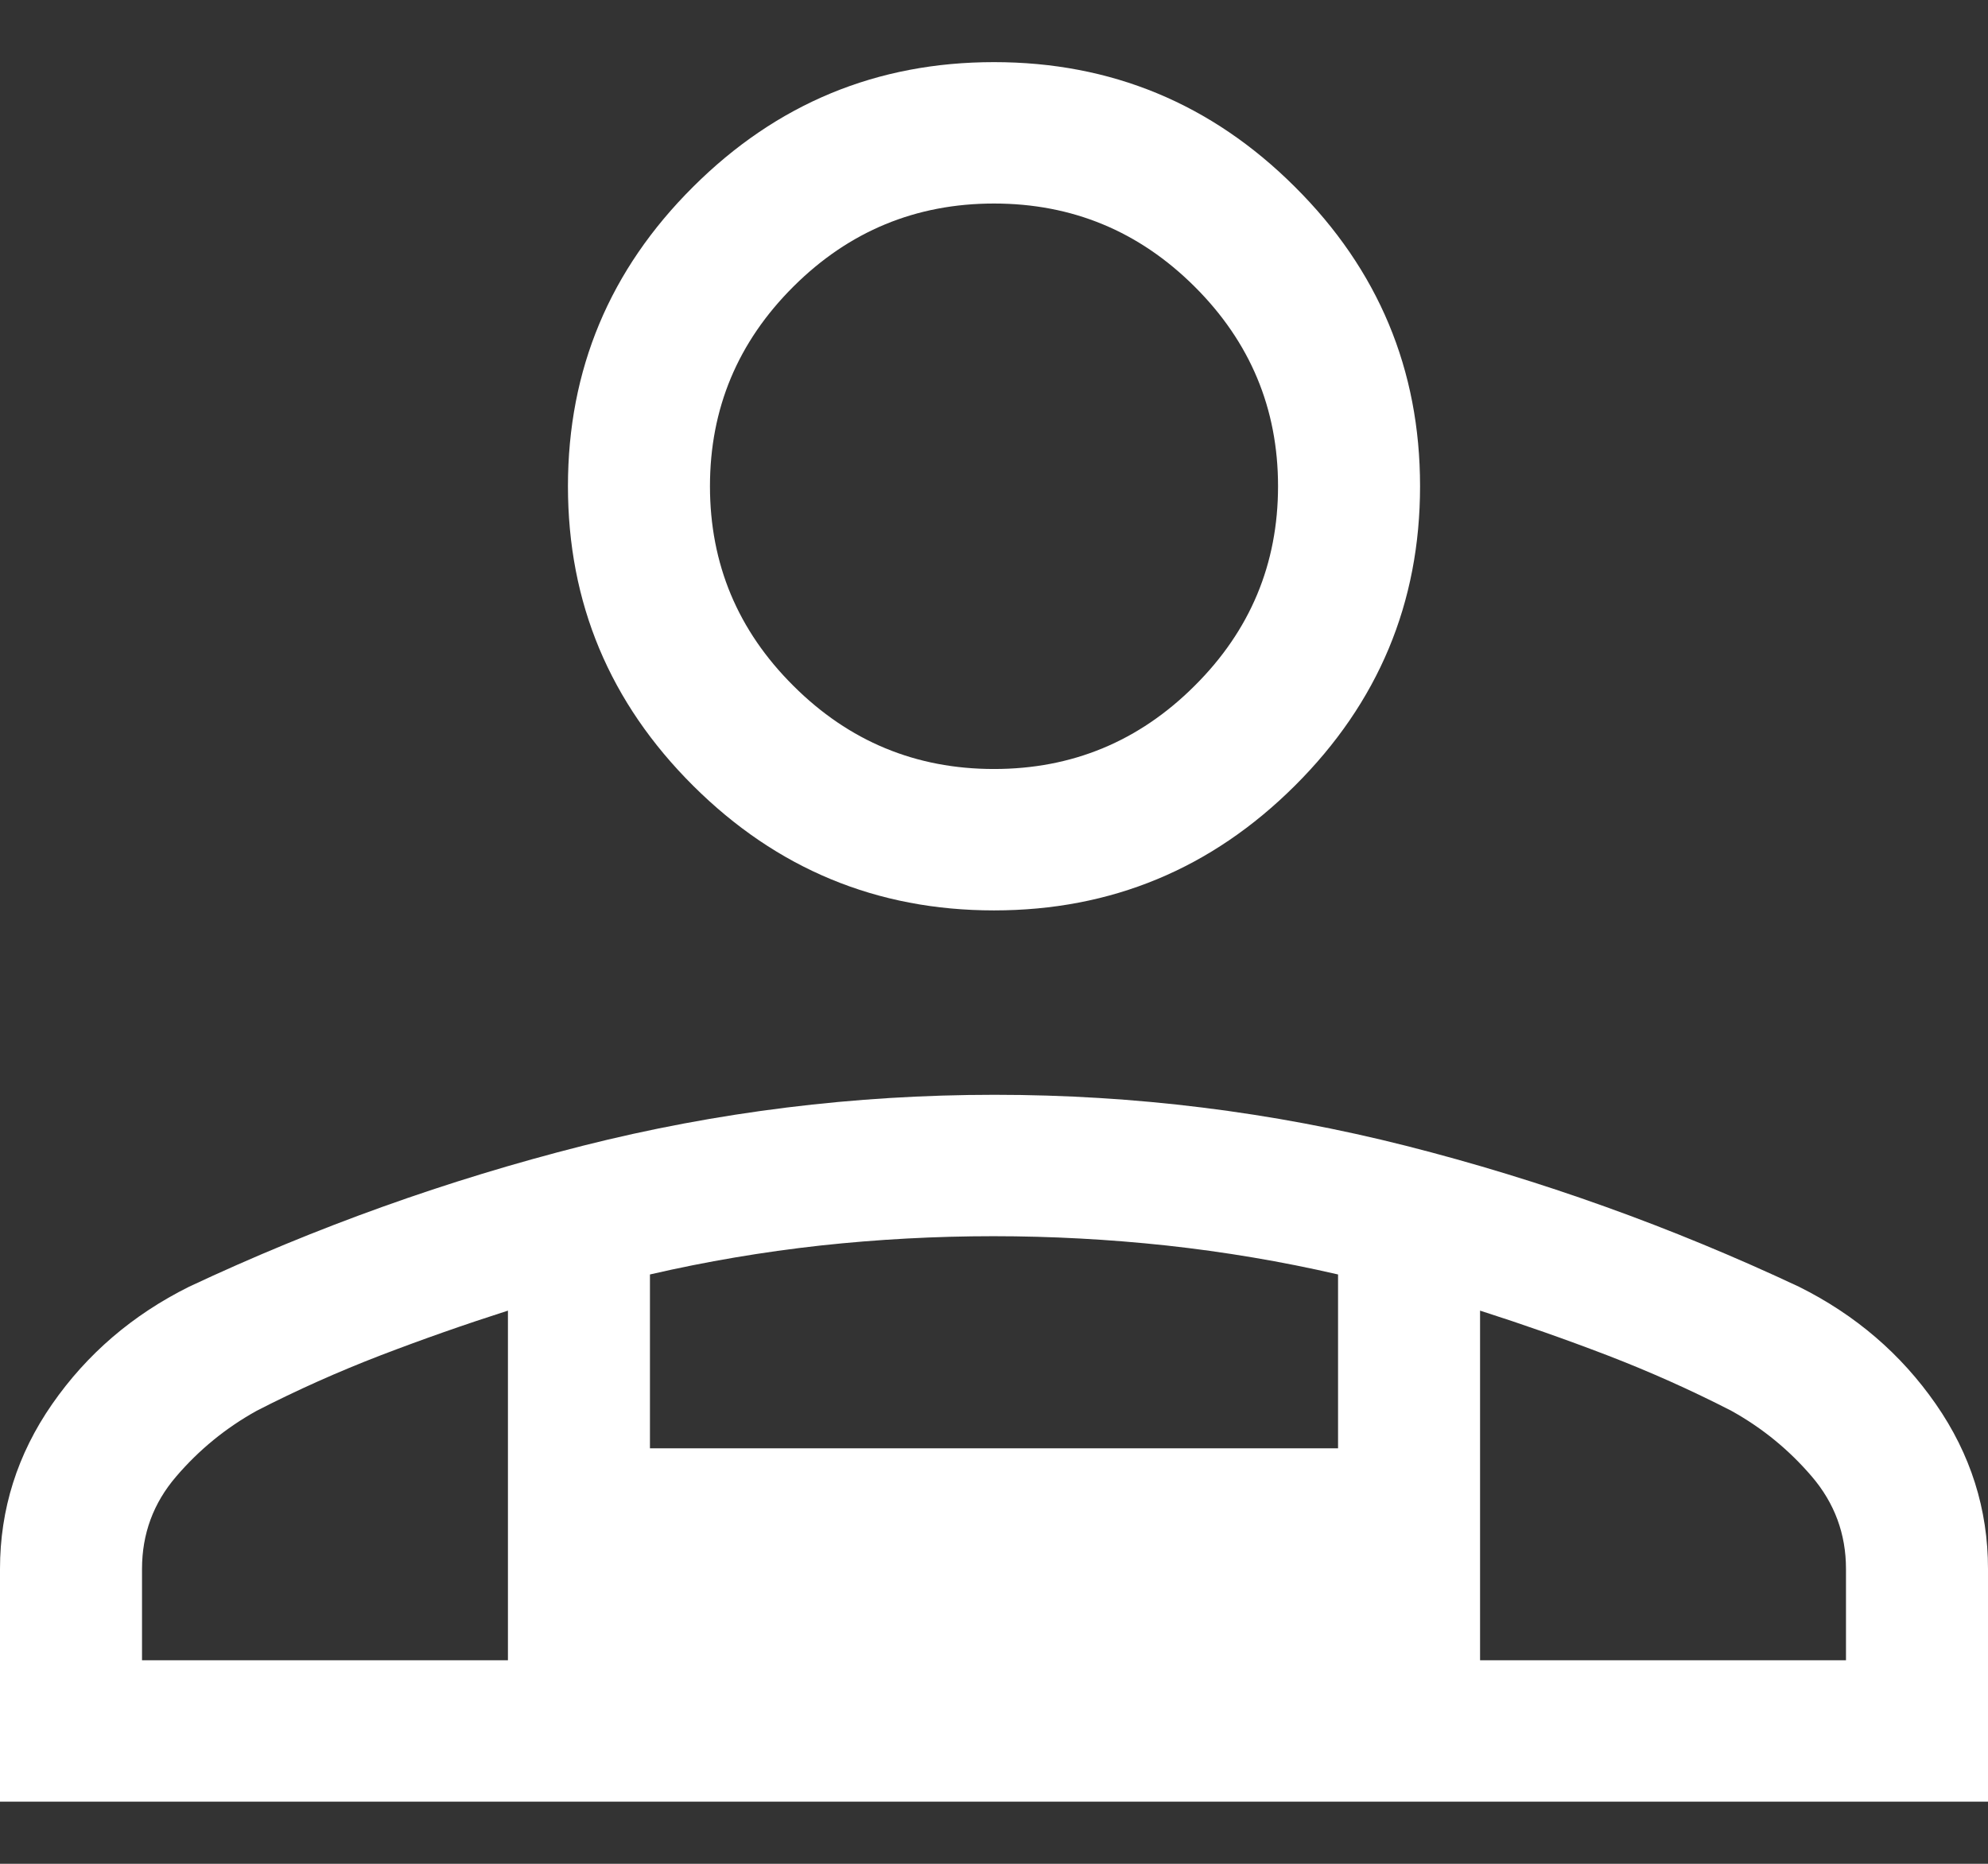
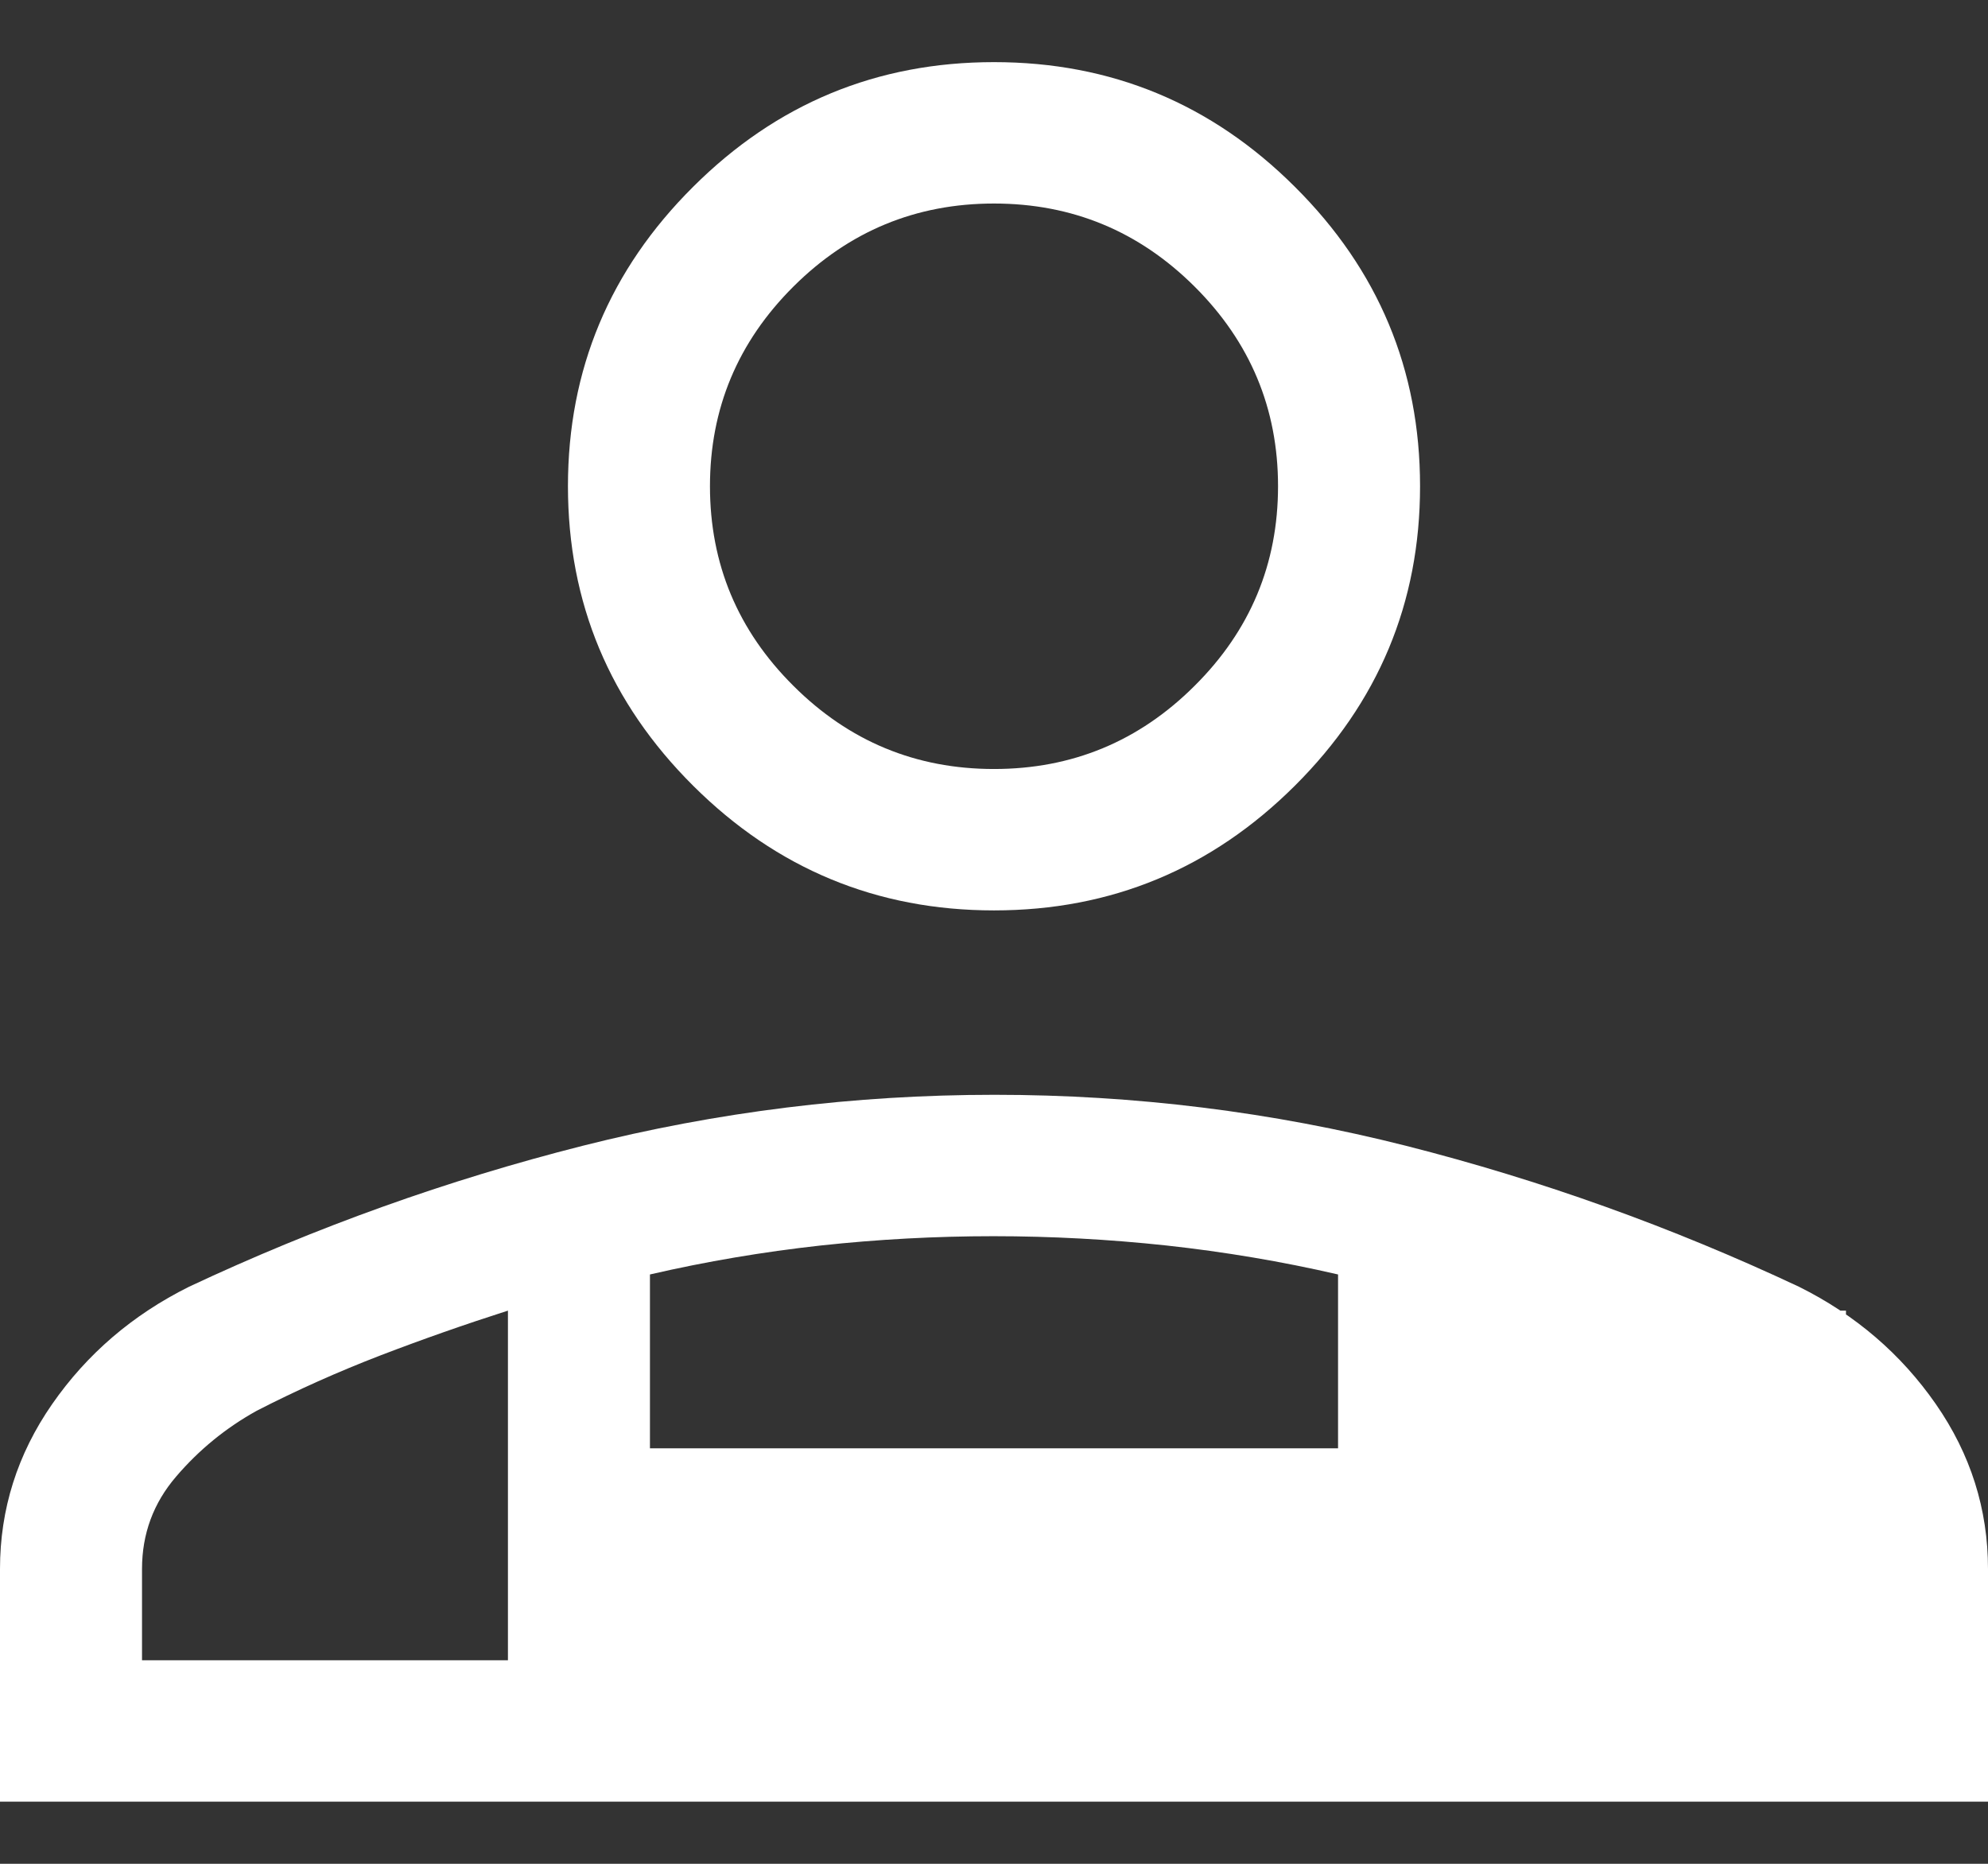
<svg xmlns="http://www.w3.org/2000/svg" width="16" height="15" viewBox="0 0 16 15" fill="none">
  <rect x="0" y="0" width="16" height="15" fill="#333333" stroke="none" />
-   <path d="M8 7.327C7.057 7.327 6.25 6.992 5.579 6.324C4.907 5.655 4.571 4.852 4.571 3.913C4.571 2.975 4.907 2.171 5.579 1.503C6.25 0.834 7.057 0.5 8 0.5C8.943 0.5 9.75 0.834 10.421 1.503C11.093 2.171 11.429 2.975 11.429 3.913C11.429 4.852 11.093 5.655 10.421 6.324C9.75 6.992 8.943 7.327 8 7.327ZM0 14.5V12.627C0 12.146 0.14 11.703 0.42 11.3C0.7 10.897 1.067 10.582 1.521 10.356C2.547 9.874 3.602 9.497 4.687 9.222C5.771 8.948 6.877 8.811 8.004 8.811C9.131 8.811 10.236 8.948 11.318 9.222C12.4 9.497 13.453 9.874 14.479 10.356C14.933 10.582 15.3 10.897 15.58 11.3C15.86 11.703 16 12.146 16 12.627V14.5H0ZM8 6.189C8.629 6.189 9.167 5.966 9.614 5.52C10.062 5.075 10.286 4.539 10.286 3.913C10.286 3.288 10.062 2.752 9.614 2.306C9.167 1.861 8.629 1.638 8 1.638C7.371 1.638 6.833 1.861 6.386 2.306C5.938 2.752 5.714 3.288 5.714 3.913C5.714 4.539 5.938 5.075 6.386 5.52C6.833 5.966 7.371 6.189 8 6.189ZM11.912 10.548V13.362H14.857V12.627C14.857 12.345 14.765 12.097 14.582 11.883C14.399 11.669 14.183 11.492 13.934 11.354C13.609 11.187 13.277 11.039 12.937 10.908C12.598 10.778 12.256 10.658 11.912 10.548ZM5.231 10.257V11.656H10.769V10.257C10.315 10.152 9.855 10.075 9.39 10.024C8.925 9.974 8.46 9.949 7.995 9.949C7.529 9.949 7.066 9.974 6.604 10.024C6.143 10.075 5.685 10.152 5.231 10.257ZM1.143 13.362H4.088V10.548C3.744 10.658 3.402 10.778 3.063 10.908C2.723 11.039 2.391 11.187 2.066 11.354C1.817 11.492 1.601 11.669 1.418 11.883C1.234 12.097 1.143 12.345 1.143 12.627V13.362Z" fill="white" />
+   <path d="M8 7.327C7.057 7.327 6.25 6.992 5.579 6.324C4.907 5.655 4.571 4.852 4.571 3.913C4.571 2.975 4.907 2.171 5.579 1.503C6.25 0.834 7.057 0.5 8 0.5C8.943 0.5 9.75 0.834 10.421 1.503C11.093 2.171 11.429 2.975 11.429 3.913C11.429 4.852 11.093 5.655 10.421 6.324C9.75 6.992 8.943 7.327 8 7.327ZM0 14.5V12.627C0 12.146 0.14 11.703 0.42 11.3C0.7 10.897 1.067 10.582 1.521 10.356C2.547 9.874 3.602 9.497 4.687 9.222C5.771 8.948 6.877 8.811 8.004 8.811C9.131 8.811 10.236 8.948 11.318 9.222C12.4 9.497 13.453 9.874 14.479 10.356C14.933 10.582 15.3 10.897 15.58 11.3C15.86 11.703 16 12.146 16 12.627V14.5H0ZM8 6.189C8.629 6.189 9.167 5.966 9.614 5.52C10.062 5.075 10.286 4.539 10.286 3.913C10.286 3.288 10.062 2.752 9.614 2.306C9.167 1.861 8.629 1.638 8 1.638C7.371 1.638 6.833 1.861 6.386 2.306C5.938 2.752 5.714 3.288 5.714 3.913C5.714 4.539 5.938 5.075 6.386 5.52C6.833 5.966 7.371 6.189 8 6.189ZM11.912 10.548H14.857V12.627C14.857 12.345 14.765 12.097 14.582 11.883C14.399 11.669 14.183 11.492 13.934 11.354C13.609 11.187 13.277 11.039 12.937 10.908C12.598 10.778 12.256 10.658 11.912 10.548ZM5.231 10.257V11.656H10.769V10.257C10.315 10.152 9.855 10.075 9.39 10.024C8.925 9.974 8.46 9.949 7.995 9.949C7.529 9.949 7.066 9.974 6.604 10.024C6.143 10.075 5.685 10.152 5.231 10.257ZM1.143 13.362H4.088V10.548C3.744 10.658 3.402 10.778 3.063 10.908C2.723 11.039 2.391 11.187 2.066 11.354C1.817 11.492 1.601 11.669 1.418 11.883C1.234 12.097 1.143 12.345 1.143 12.627V13.362Z" fill="white" />
</svg>